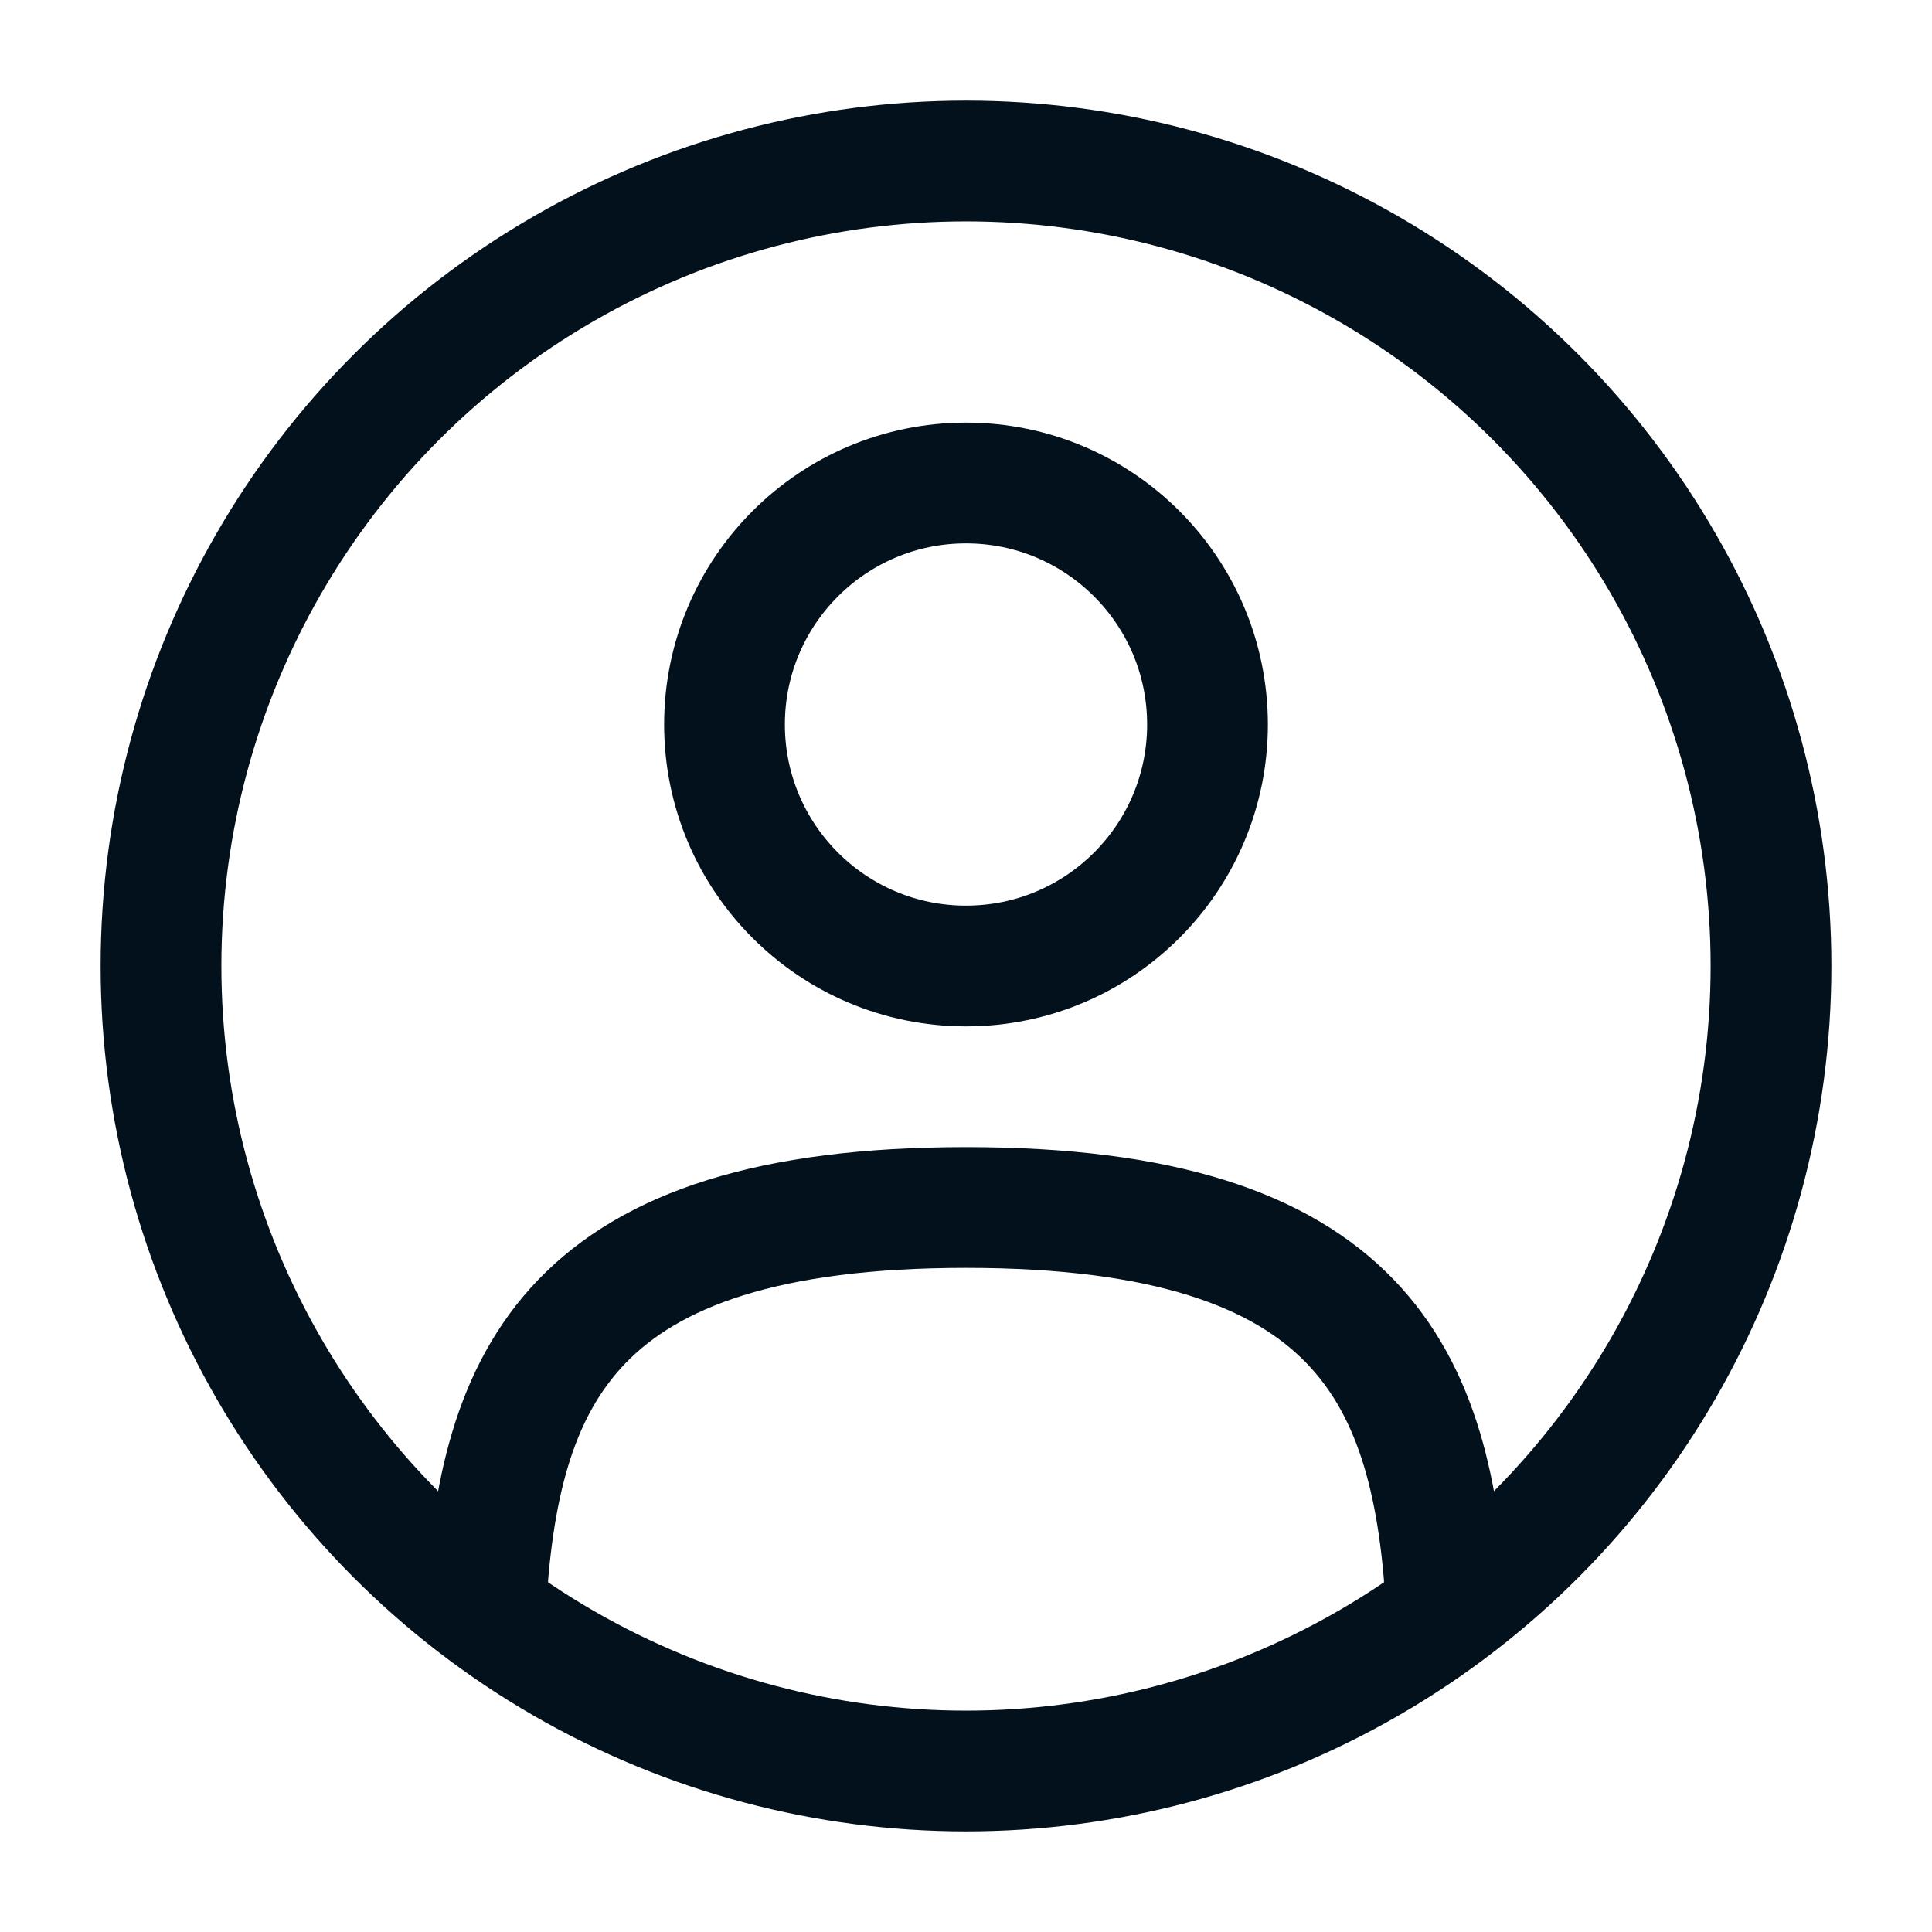
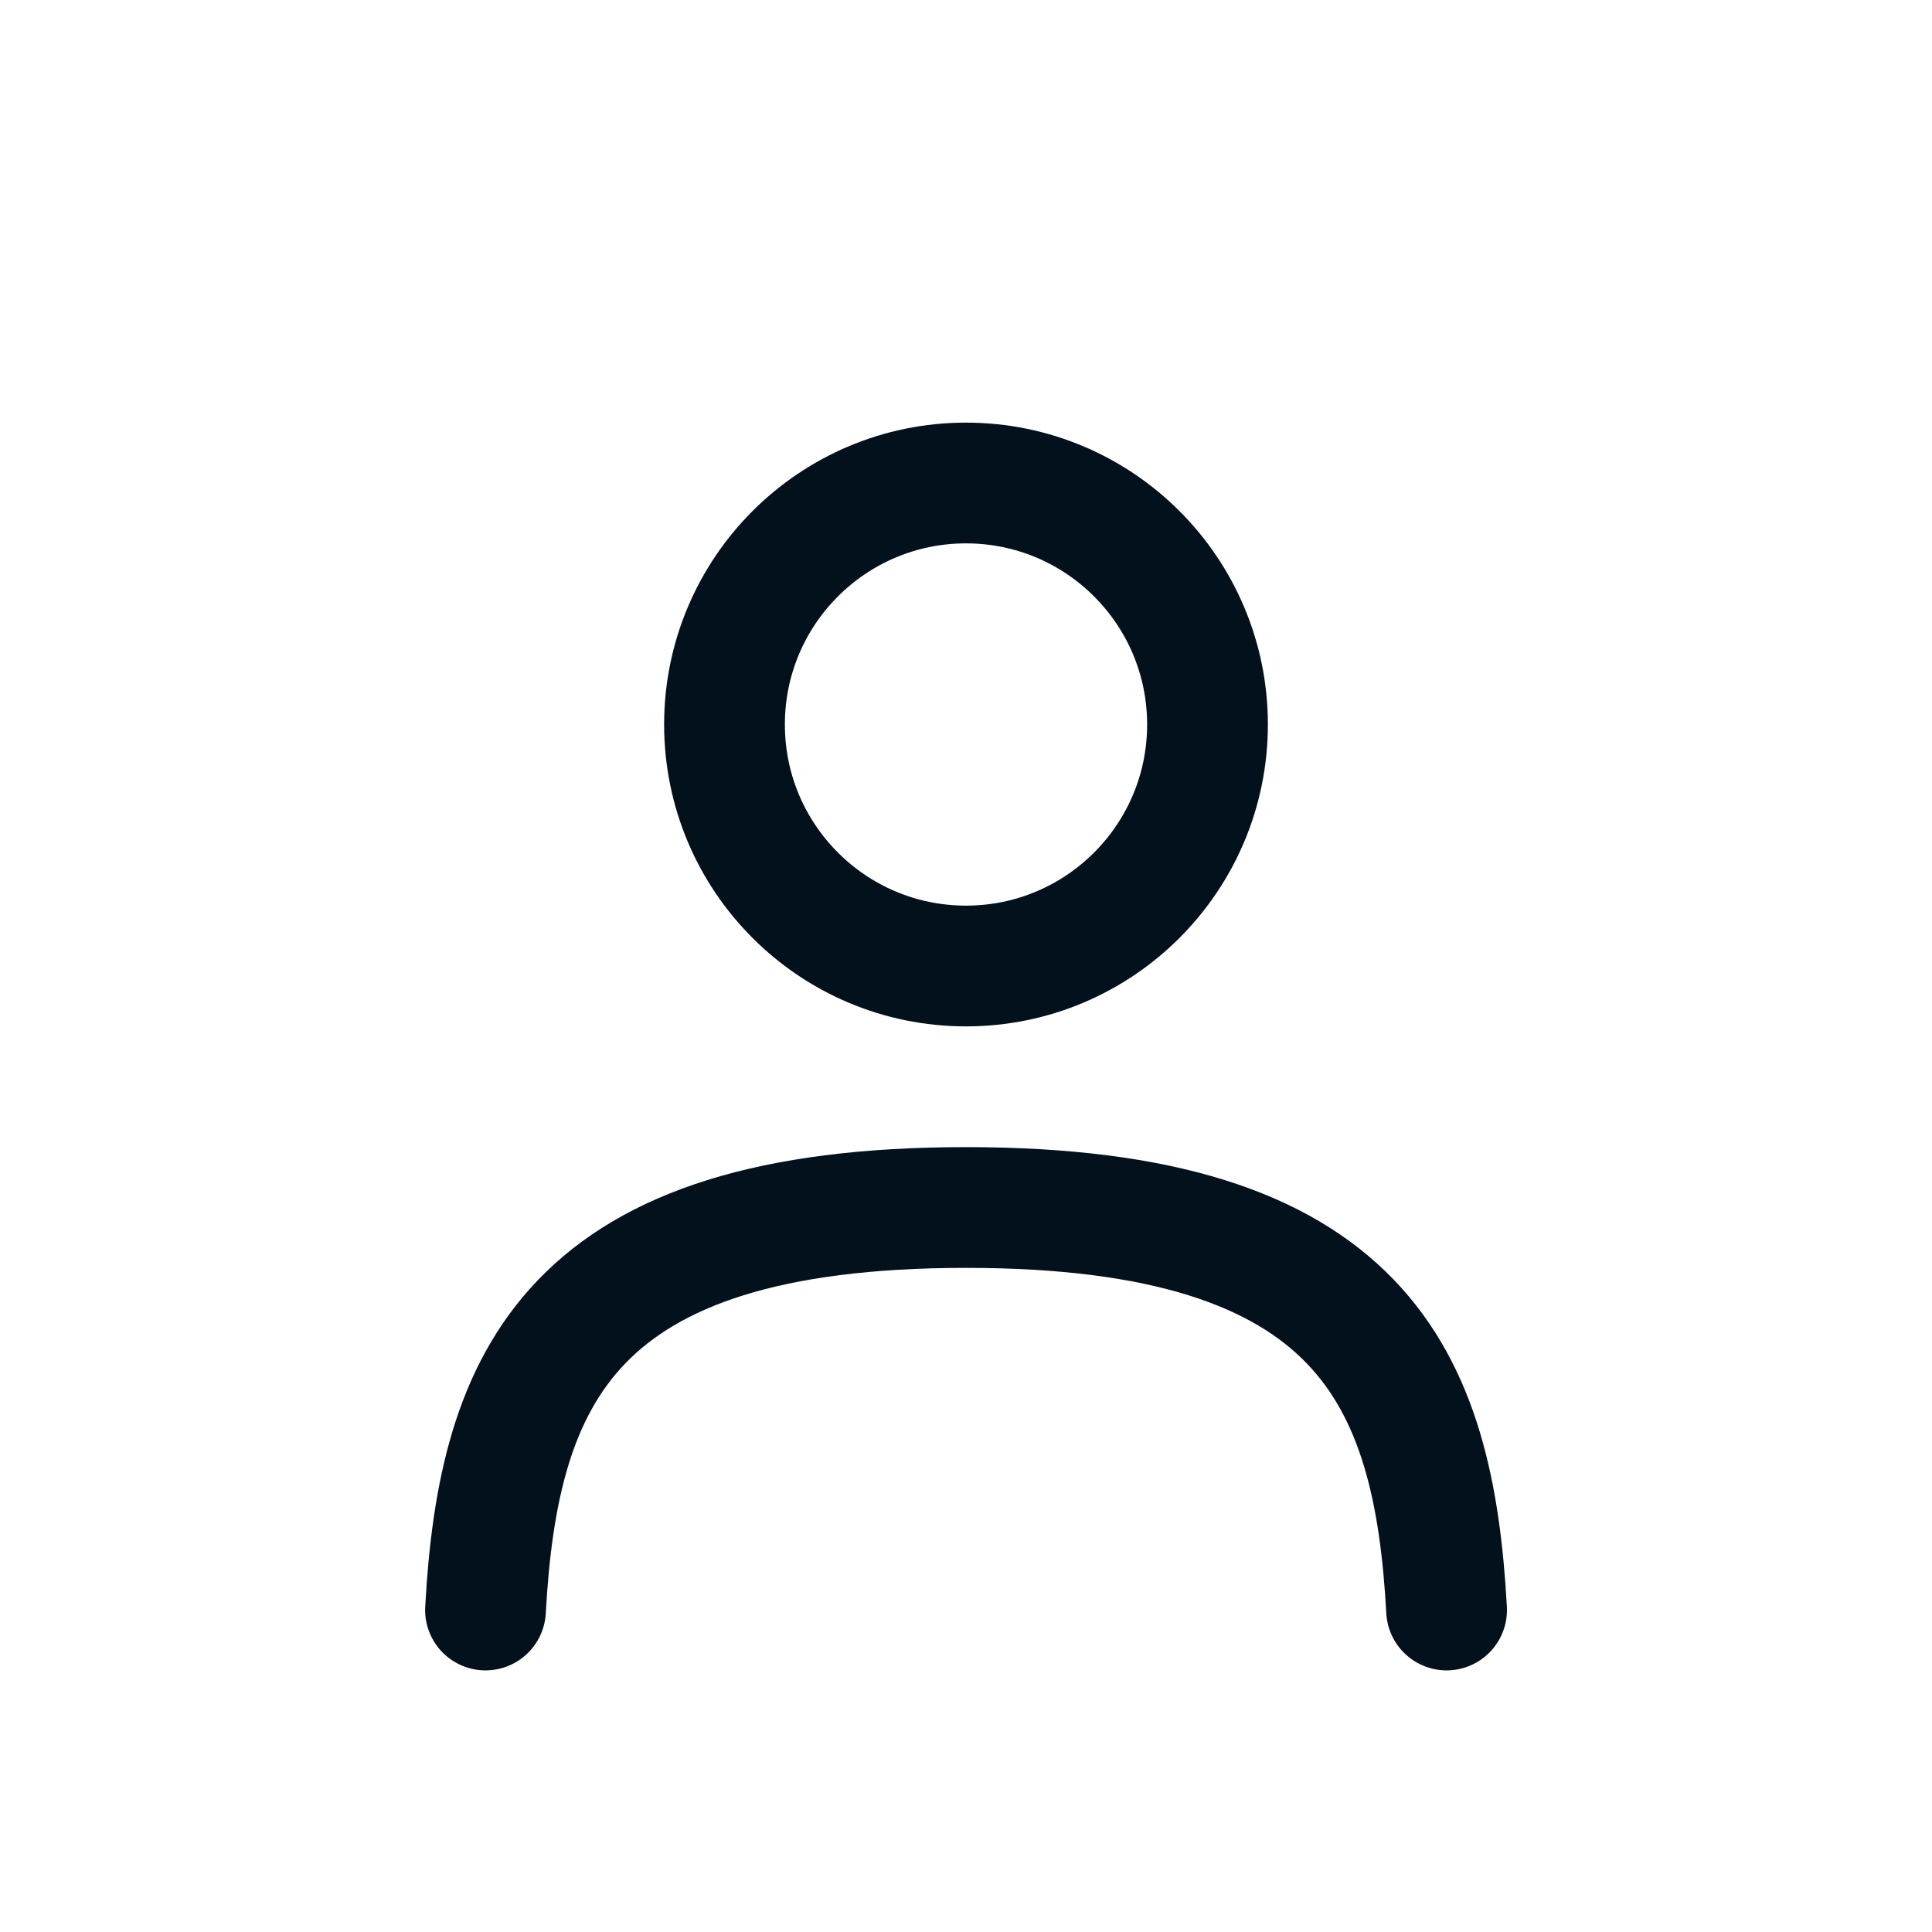
<svg xmlns="http://www.w3.org/2000/svg" width="24" height="24" viewBox="0 0 24 24" fill="none">
  <circle cx="12" cy="9" r="3" stroke="#02111B" stroke-width="1.5" />
-   <circle cx="12" cy="12" r="10" stroke="#02111B" stroke-width="1.5" />
  <path d="M17.97 20C17.811 17.108 16.925 15 12 15C7.076 15 6.19 17.108 6.031 20" stroke="#02111B" stroke-width="1.5" stroke-linecap="round" />
</svg>